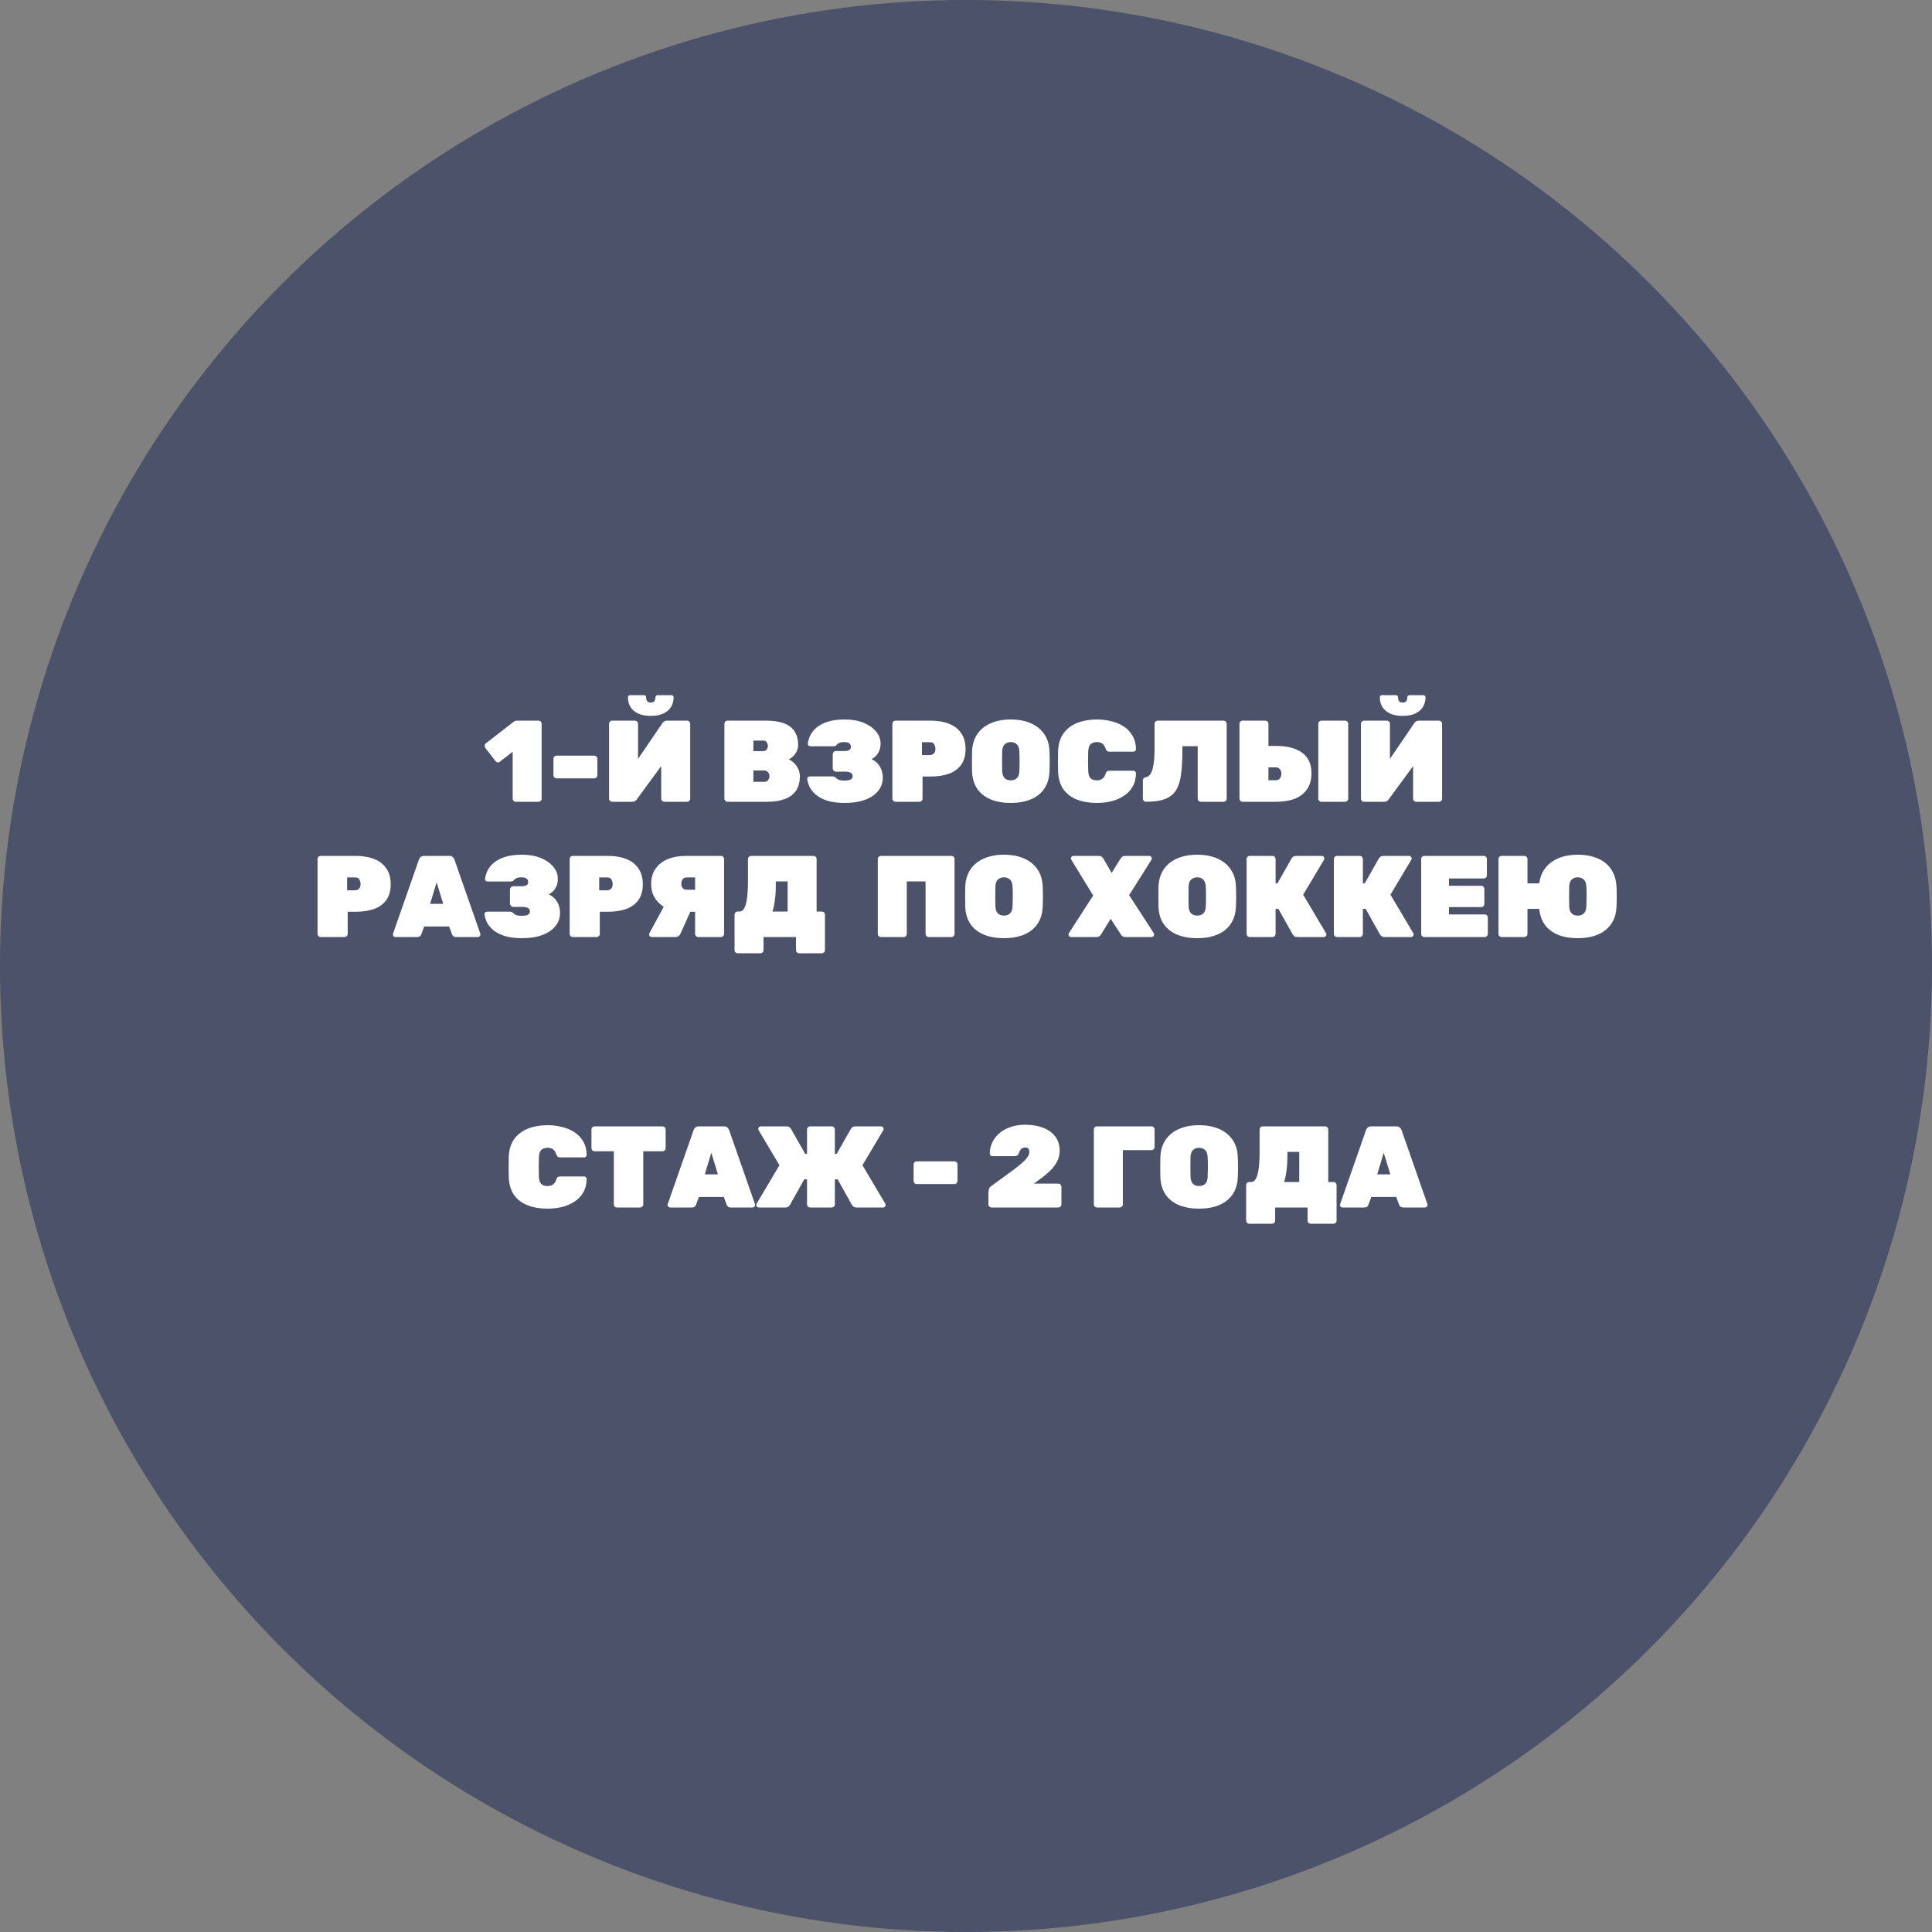
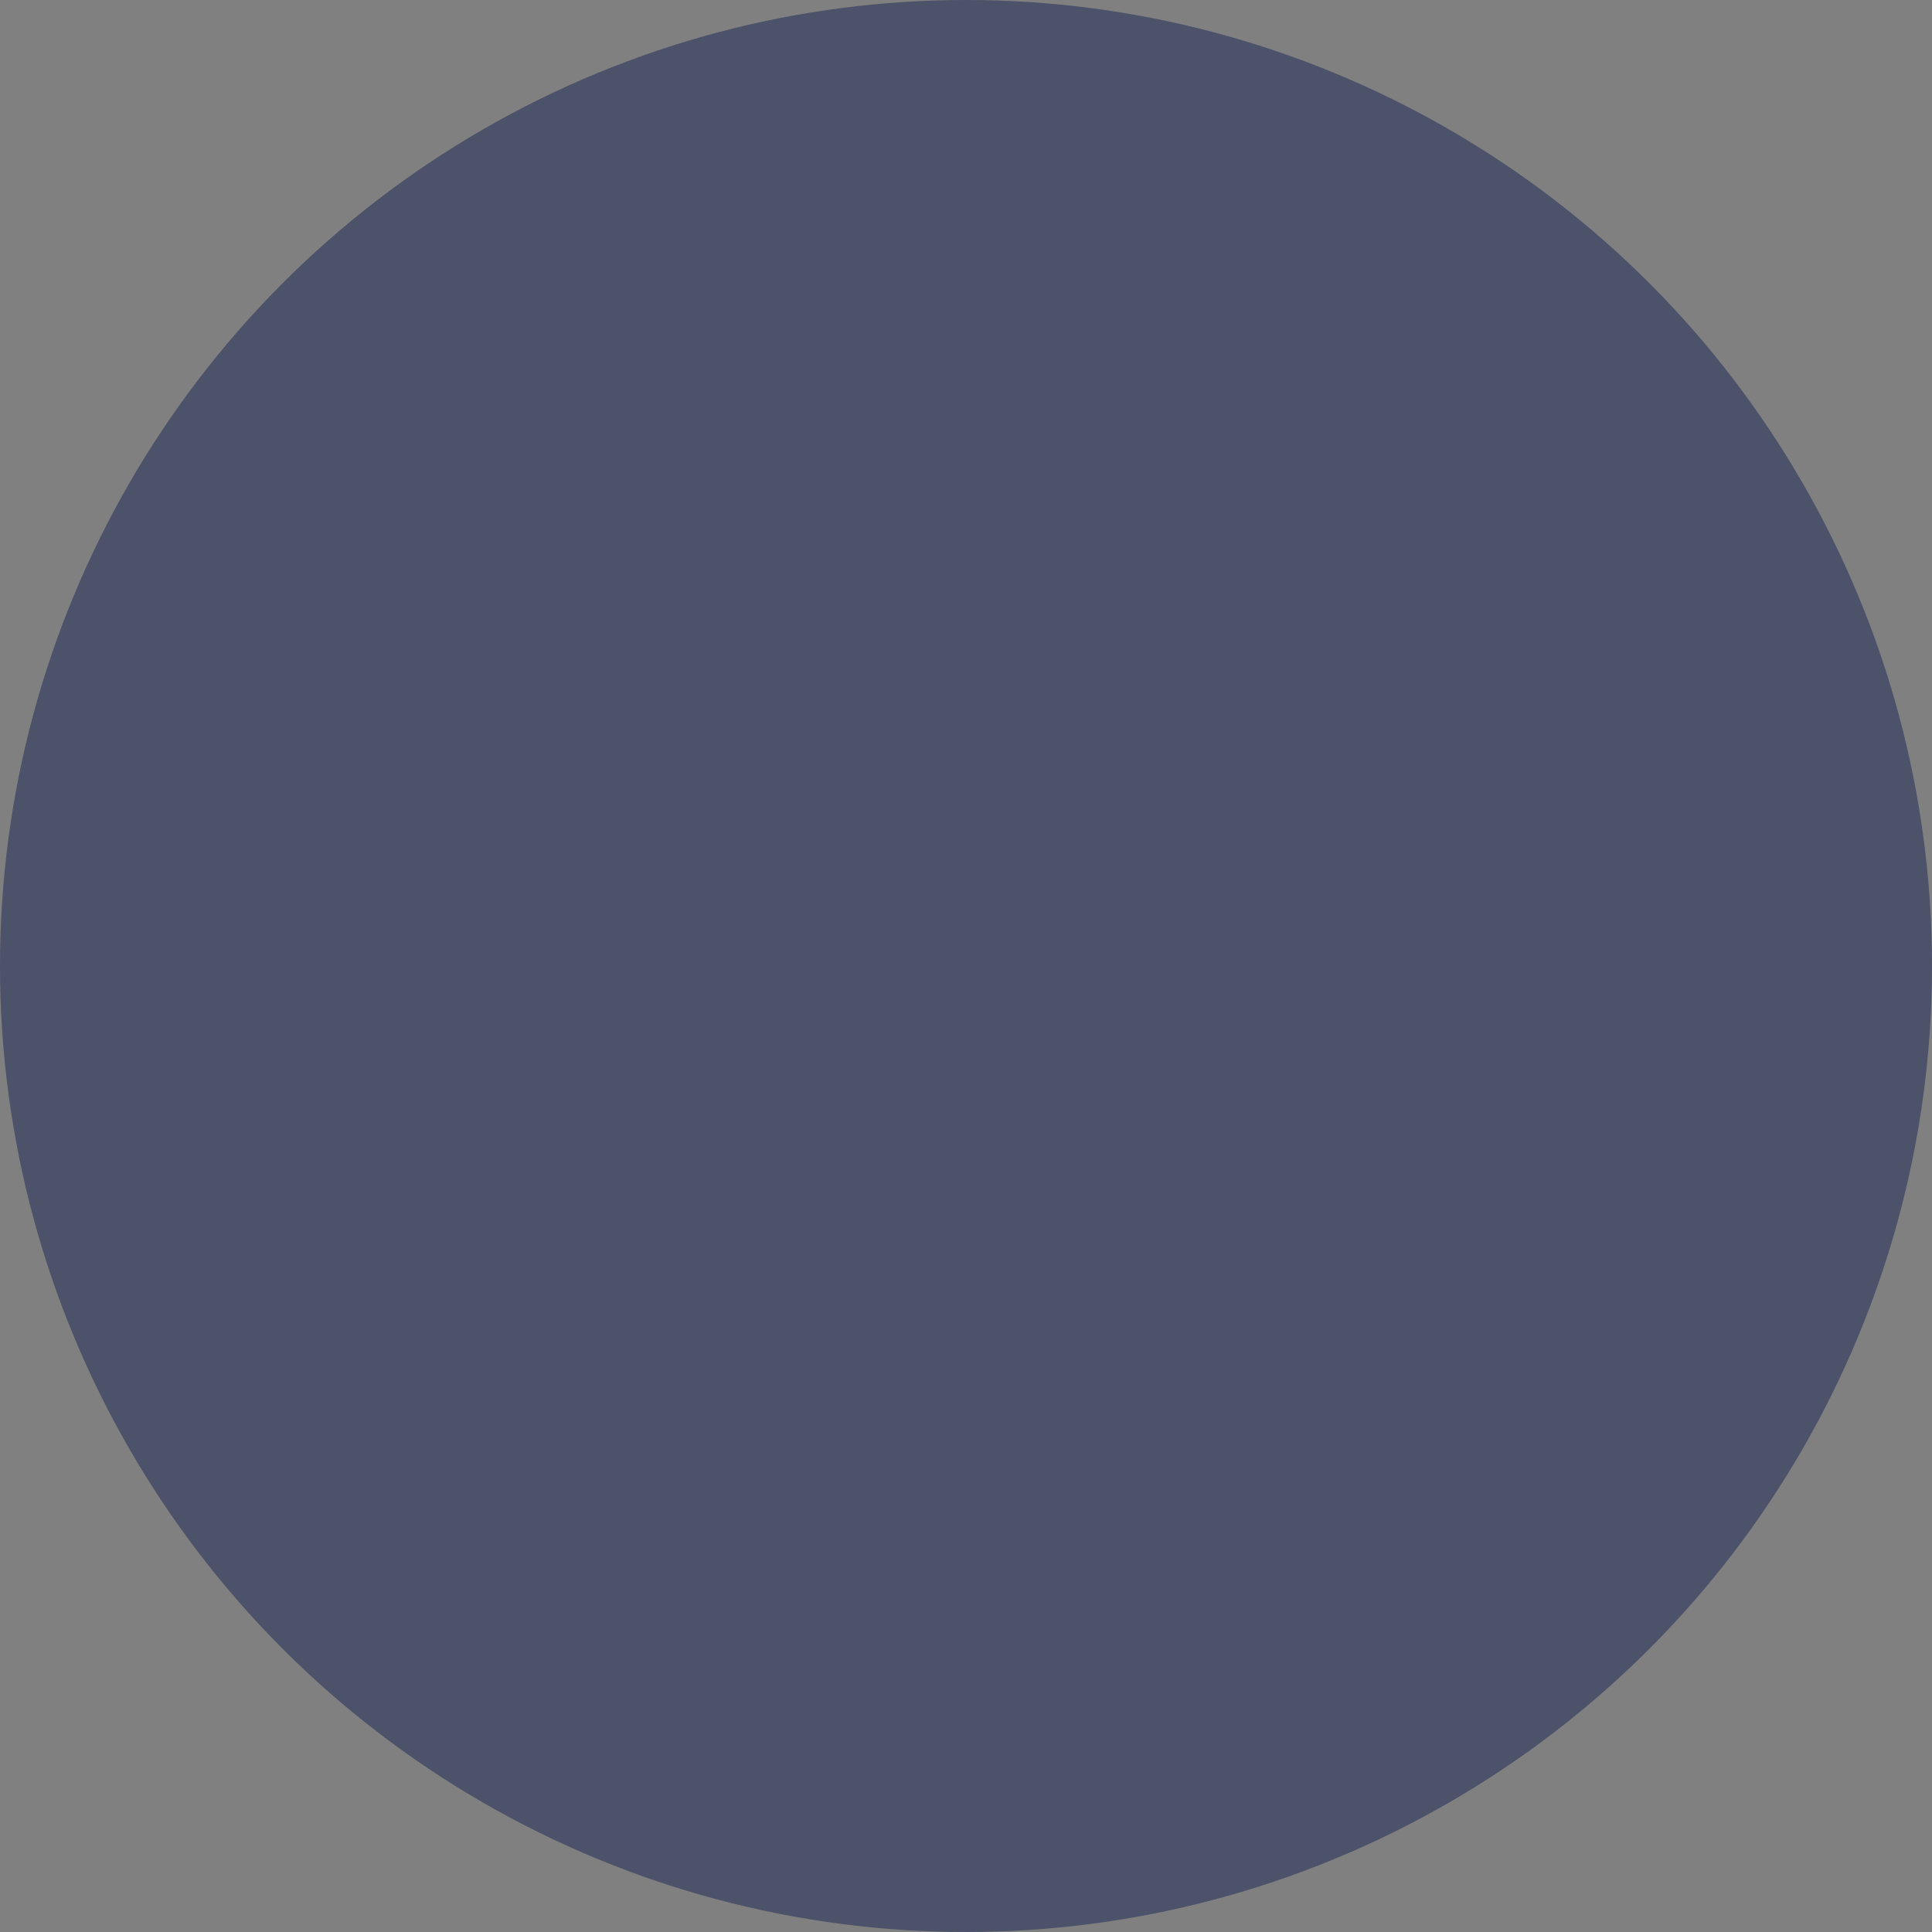
<svg xmlns="http://www.w3.org/2000/svg" width="200" height="200" viewBox="0 0 200 200" fill="none">
  <rect x="0" y="0" width="200" height="200" fill="#808080" stroke="none" />
  <circle cx="100" cy="100" r="100" fill="#323D5E" fill-opacity="0.68" />
-   <path d="M53.397 83C53.309 83 53.233 82.968 53.169 82.904C53.105 82.84 53.072 82.764 53.072 82.676V77.828L51.728 78.86C51.648 78.916 51.569 78.936 51.489 78.92C51.408 78.896 51.337 78.844 51.273 78.764L50.217 77.396C50.176 77.316 50.164 77.232 50.181 77.144C50.197 77.048 50.245 76.976 50.325 76.928L53.217 74.684C53.257 74.652 53.297 74.632 53.337 74.624C53.377 74.608 53.425 74.6 53.48 74.6H55.748C55.837 74.6 55.913 74.632 55.977 74.696C56.041 74.76 56.072 74.836 56.072 74.924V82.676C56.072 82.764 56.041 82.84 55.977 82.904C55.913 82.968 55.837 83 55.748 83H53.397ZM57.616 80.576C57.528 80.576 57.452 80.544 57.388 80.48C57.324 80.416 57.292 80.34 57.292 80.252V78.548C57.292 78.46 57.324 78.384 57.388 78.32C57.452 78.256 57.528 78.224 57.616 78.224H61.516C61.604 78.224 61.68 78.256 61.744 78.32C61.808 78.384 61.84 78.46 61.84 78.548V80.252C61.84 80.34 61.808 80.416 61.744 80.48C61.68 80.544 61.604 80.576 61.516 80.576H57.616ZM63.373 83C63.285 83 63.209 82.968 63.145 82.904C63.081 82.84 63.049 82.764 63.049 82.676V74.924C63.049 74.836 63.081 74.76 63.145 74.696C63.209 74.632 63.285 74.6 63.373 74.6H65.725C65.813 74.6 65.889 74.632 65.953 74.696C66.017 74.76 66.049 74.836 66.049 74.924V78.56L68.557 74.876C68.613 74.788 68.681 74.72 68.761 74.672C68.841 74.624 68.937 74.6 69.049 74.6H71.125C71.213 74.6 71.289 74.632 71.353 74.696C71.417 74.76 71.449 74.836 71.449 74.924V82.676C71.449 82.764 71.417 82.84 71.353 82.904C71.289 82.968 71.213 83 71.125 83H68.773C68.685 83 68.609 82.968 68.545 82.904C68.481 82.84 68.449 82.764 68.449 82.676V79.304L65.941 82.724C65.893 82.796 65.833 82.86 65.761 82.916C65.689 82.972 65.585 83 65.449 83H63.373ZM67.369 74.108C66.833 74.108 66.389 74.024 66.037 73.856C65.693 73.688 65.433 73.46 65.257 73.172C65.089 72.884 65.005 72.556 65.005 72.188C65.005 72.124 65.021 72.072 65.053 72.032C65.093 71.984 65.153 71.96 65.233 71.96H66.661C66.733 71.96 66.789 71.984 66.829 72.032C66.869 72.072 66.889 72.124 66.889 72.188C66.889 72.284 66.901 72.376 66.925 72.464C66.957 72.544 67.005 72.608 67.069 72.656C67.141 72.704 67.241 72.728 67.369 72.728C67.497 72.728 67.593 72.704 67.657 72.656C67.729 72.608 67.777 72.544 67.801 72.464C67.833 72.376 67.849 72.284 67.849 72.188C67.849 72.124 67.869 72.072 67.909 72.032C67.949 71.984 68.005 71.96 68.077 71.96H69.505C69.577 71.96 69.633 71.984 69.673 72.032C69.713 72.072 69.733 72.124 69.733 72.188C69.733 72.556 69.645 72.884 69.469 73.172C69.301 73.46 69.041 73.688 68.689 73.856C68.345 74.024 67.905 74.108 67.369 74.108ZM75.314 83C75.226 83 75.15 82.968 75.086 82.904C75.022 82.84 74.99 82.764 74.99 82.676V74.924C74.99 74.836 75.022 74.76 75.086 74.696C75.15 74.632 75.226 74.6 75.314 74.6H79.298C80.066 74.6 80.694 74.696 81.182 74.888C81.67 75.072 82.03 75.352 82.262 75.728C82.502 76.096 82.622 76.56 82.622 77.12C82.622 77.376 82.566 77.608 82.454 77.816C82.35 78.016 82.222 78.184 82.07 78.32C81.926 78.456 81.79 78.556 81.662 78.62C81.966 78.748 82.23 78.972 82.454 79.292C82.686 79.604 82.802 79.96 82.802 80.36C82.802 80.96 82.67 81.456 82.406 81.848C82.142 82.232 81.758 82.52 81.254 82.712C80.758 82.904 80.146 83 79.418 83H75.314ZM77.99 80.936H79.106C79.306 80.936 79.446 80.872 79.526 80.744C79.614 80.608 79.658 80.476 79.658 80.348C79.658 80.204 79.61 80.072 79.514 79.952C79.426 79.824 79.29 79.76 79.106 79.76H77.99V80.936ZM77.99 77.756H78.998C79.174 77.756 79.298 77.7 79.37 77.588C79.45 77.468 79.49 77.344 79.49 77.216C79.49 77.088 79.45 76.964 79.37 76.844C79.298 76.724 79.174 76.664 78.998 76.664H77.99V77.756ZM87.463 83.12C86.743 83.12 86.139 83.044 85.651 82.892C85.163 82.732 84.771 82.528 84.475 82.28C84.179 82.032 83.959 81.764 83.815 81.476C83.679 81.18 83.595 80.9 83.563 80.636C83.555 80.564 83.579 80.504 83.635 80.456C83.691 80.4 83.755 80.372 83.827 80.372H86.179C86.291 80.372 86.371 80.392 86.419 80.432C86.475 80.464 86.531 80.508 86.587 80.564C86.667 80.644 86.767 80.704 86.887 80.744C87.007 80.784 87.175 80.804 87.391 80.804C87.607 80.804 87.779 80.788 87.907 80.756C88.035 80.716 88.127 80.664 88.183 80.6C88.239 80.528 88.267 80.444 88.267 80.348C88.267 80.18 88.195 80.06 88.051 79.988C87.915 79.916 87.707 79.88 87.427 79.88H86.527C86.439 79.88 86.363 79.844 86.299 79.772C86.235 79.7 86.203 79.62 86.203 79.532V78.092C86.203 78.004 86.235 77.924 86.299 77.852C86.363 77.78 86.439 77.744 86.527 77.744H87.427C87.627 77.744 87.787 77.712 87.907 77.648C88.027 77.576 88.087 77.464 88.087 77.312C88.087 77.224 88.067 77.144 88.027 77.072C87.987 76.992 87.915 76.932 87.811 76.892C87.715 76.844 87.575 76.82 87.391 76.82C87.151 76.82 86.975 76.852 86.863 76.916C86.751 76.972 86.679 77.02 86.647 77.06C86.599 77.124 86.551 77.172 86.503 77.204C86.455 77.236 86.375 77.252 86.263 77.252H83.887C83.815 77.252 83.751 77.228 83.695 77.18C83.639 77.124 83.615 77.06 83.623 76.988C83.655 76.724 83.735 76.448 83.863 76.16C83.999 75.864 84.211 75.592 84.499 75.344C84.787 75.088 85.171 74.88 85.651 74.72C86.139 74.56 86.743 74.48 87.463 74.48C88.191 74.48 88.831 74.592 89.383 74.816C89.935 75.04 90.367 75.34 90.679 75.716C90.999 76.092 91.159 76.516 91.159 76.988C91.159 77.148 91.135 77.328 91.087 77.528C91.039 77.72 90.947 77.908 90.811 78.092C90.683 78.276 90.487 78.44 90.223 78.584C90.535 78.736 90.775 78.924 90.943 79.148C91.111 79.364 91.227 79.592 91.291 79.832C91.355 80.064 91.387 80.284 91.387 80.492C91.387 81.02 91.227 81.48 90.907 81.872C90.595 82.264 90.143 82.572 89.551 82.796C88.967 83.012 88.271 83.12 87.463 83.12ZM92.705 83C92.617 83 92.541 82.968 92.477 82.904C92.413 82.84 92.381 82.764 92.381 82.676V74.924C92.381 74.836 92.413 74.76 92.477 74.696C92.541 74.632 92.617 74.6 92.705 74.6H96.341C97.069 74.6 97.701 74.708 98.237 74.924C98.781 75.132 99.201 75.456 99.497 75.896C99.801 76.328 99.953 76.876 99.953 77.54C99.953 78.204 99.801 78.748 99.497 79.172C99.201 79.588 98.781 79.896 98.237 80.096C97.701 80.288 97.069 80.384 96.341 80.384H95.501V82.676C95.501 82.764 95.469 82.84 95.405 82.904C95.341 82.968 95.265 83 95.177 83H92.705ZM95.441 78.164H96.281C96.409 78.164 96.533 78.116 96.653 78.02C96.773 77.916 96.833 77.748 96.833 77.516C96.833 77.364 96.793 77.212 96.713 77.06C96.641 76.908 96.497 76.832 96.281 76.832H95.441V78.164ZM104.634 83.12C103.85 83.12 103.162 83 102.57 82.76C101.986 82.52 101.522 82.16 101.178 81.68C100.842 81.192 100.658 80.592 100.626 79.88C100.618 79.552 100.614 79.204 100.614 78.836C100.614 78.468 100.618 78.112 100.626 77.768C100.658 77.064 100.842 76.468 101.178 75.98C101.514 75.492 101.978 75.12 102.57 74.864C103.162 74.608 103.85 74.48 104.634 74.48C105.418 74.48 106.106 74.608 106.698 74.864C107.29 75.12 107.754 75.492 108.09 75.98C108.434 76.468 108.618 77.064 108.642 77.768C108.658 78.112 108.666 78.468 108.666 78.836C108.666 79.204 108.658 79.552 108.642 79.88C108.61 80.592 108.422 81.192 108.078 81.68C107.742 82.16 107.278 82.52 106.686 82.76C106.102 83 105.418 83.12 104.634 83.12ZM104.634 80.78C104.898 80.78 105.11 80.704 105.27 80.552C105.43 80.392 105.514 80.144 105.522 79.808C105.538 79.464 105.546 79.124 105.546 78.788C105.546 78.452 105.538 78.12 105.522 77.792C105.514 77.568 105.47 77.384 105.39 77.24C105.318 77.096 105.218 76.992 105.09 76.928C104.962 76.856 104.81 76.82 104.634 76.82C104.466 76.82 104.314 76.856 104.178 76.928C104.05 76.992 103.946 77.096 103.866 77.24C103.794 77.384 103.754 77.568 103.746 77.792C103.738 78.12 103.734 78.452 103.734 78.788C103.734 79.124 103.738 79.464 103.746 79.808C103.762 80.144 103.846 80.392 103.998 80.552C104.158 80.704 104.37 80.78 104.634 80.78ZM113.552 83.12C112.784 83.12 112.104 83.008 111.512 82.784C110.92 82.56 110.448 82.208 110.096 81.728C109.752 81.248 109.564 80.628 109.532 79.868C109.524 79.54 109.52 79.188 109.52 78.812C109.52 78.436 109.524 78.076 109.532 77.732C109.564 76.988 109.756 76.376 110.108 75.896C110.468 75.416 110.944 75.06 111.536 74.828C112.136 74.596 112.808 74.48 113.552 74.48C114.064 74.48 114.556 74.54 115.028 74.66C115.508 74.772 115.94 74.952 116.324 75.2C116.708 75.448 117.012 75.768 117.236 76.16C117.468 76.544 117.588 77.008 117.596 77.552C117.596 77.624 117.568 77.688 117.512 77.744C117.464 77.792 117.404 77.816 117.332 77.816H114.884C114.756 77.816 114.66 77.792 114.596 77.744C114.54 77.688 114.488 77.596 114.44 77.468C114.352 77.212 114.232 77.04 114.08 76.952C113.928 76.864 113.748 76.82 113.54 76.82C113.276 76.82 113.064 76.892 112.904 77.036C112.752 77.172 112.668 77.424 112.652 77.792C112.628 78.448 112.628 79.12 112.652 79.808C112.668 80.176 112.752 80.432 112.904 80.576C113.064 80.712 113.276 80.78 113.54 80.78C113.748 80.78 113.928 80.732 114.08 80.636C114.24 80.54 114.36 80.372 114.44 80.132C114.48 79.996 114.532 79.904 114.596 79.856C114.66 79.808 114.756 79.784 114.884 79.784H117.332C117.404 79.784 117.464 79.812 117.512 79.868C117.568 79.916 117.596 79.976 117.596 80.048C117.588 80.592 117.468 81.06 117.236 81.452C117.012 81.836 116.708 82.152 116.324 82.4C115.94 82.648 115.508 82.832 115.028 82.952C114.556 83.064 114.064 83.12 113.552 83.12ZM124.309 83C124.221 83 124.145 82.968 124.081 82.904C124.017 82.84 123.985 82.764 123.985 82.676V77.24H122.401V77.612C122.401 78.58 122.357 79.408 122.269 80.096C122.189 80.776 122.021 81.332 121.765 81.764C121.517 82.188 121.141 82.5 120.637 82.7C120.141 82.9 119.477 83 118.645 83C118.557 83 118.477 82.968 118.405 82.904C118.341 82.84 118.309 82.764 118.309 82.676V80.78C118.309 80.604 118.417 80.496 118.633 80.456C118.841 80.416 119.001 80.296 119.113 80.096C119.233 79.896 119.321 79.644 119.377 79.34C119.441 79.036 119.481 78.7 119.497 78.332C119.513 77.964 119.521 77.596 119.521 77.228V74.924C119.521 74.836 119.553 74.76 119.617 74.696C119.681 74.632 119.757 74.6 119.845 74.6H126.661C126.749 74.6 126.825 74.632 126.889 74.696C126.953 74.76 126.985 74.836 126.985 74.924V82.676C126.985 82.764 126.953 82.84 126.889 82.904C126.825 82.968 126.749 83 126.661 83H124.309ZM128.634 83C128.546 83 128.47 82.968 128.406 82.904C128.342 82.84 128.31 82.764 128.31 82.676V74.924C128.31 74.836 128.342 74.76 128.406 74.696C128.47 74.632 128.546 74.6 128.634 74.6H130.986C131.074 74.6 131.15 74.632 131.214 74.696C131.278 74.76 131.31 74.836 131.31 74.924V77.216H132.09C133.25 77.216 134.15 77.448 134.79 77.912C135.438 78.376 135.762 79.092 135.762 80.06C135.762 80.7 135.614 81.24 135.318 81.68C135.03 82.12 134.61 82.452 134.058 82.676C133.514 82.892 132.858 83 132.09 83H128.634ZM131.31 80.768H132.09C132.282 80.768 132.422 80.7 132.51 80.564C132.598 80.428 132.642 80.268 132.642 80.084C132.642 79.868 132.586 79.708 132.474 79.604C132.362 79.492 132.234 79.436 132.09 79.436H131.31V80.768ZM136.794 83C136.706 83 136.63 82.968 136.566 82.904C136.502 82.84 136.47 82.764 136.47 82.676V74.924C136.47 74.836 136.502 74.76 136.566 74.696C136.63 74.632 136.706 74.6 136.794 74.6H139.242C139.33 74.6 139.406 74.632 139.47 74.696C139.534 74.76 139.566 74.836 139.566 74.924V82.676C139.566 82.764 139.534 82.84 139.47 82.904C139.406 82.968 139.33 83 139.242 83H136.794ZM141.209 83C141.121 83 141.045 82.968 140.981 82.904C140.917 82.84 140.885 82.764 140.885 82.676V74.924C140.885 74.836 140.917 74.76 140.981 74.696C141.045 74.632 141.121 74.6 141.209 74.6H143.561C143.649 74.6 143.725 74.632 143.789 74.696C143.853 74.76 143.885 74.836 143.885 74.924V78.56L146.393 74.876C146.449 74.788 146.517 74.72 146.597 74.672C146.677 74.624 146.773 74.6 146.885 74.6H148.961C149.049 74.6 149.125 74.632 149.189 74.696C149.253 74.76 149.285 74.836 149.285 74.924V82.676C149.285 82.764 149.253 82.84 149.189 82.904C149.125 82.968 149.049 83 148.961 83H146.609C146.521 83 146.445 82.968 146.381 82.904C146.317 82.84 146.285 82.764 146.285 82.676V79.304L143.777 82.724C143.729 82.796 143.669 82.86 143.597 82.916C143.525 82.972 143.421 83 143.285 83H141.209ZM145.205 74.108C144.669 74.108 144.225 74.024 143.873 73.856C143.529 73.688 143.269 73.46 143.093 73.172C142.925 72.884 142.841 72.556 142.841 72.188C142.841 72.124 142.857 72.072 142.889 72.032C142.929 71.984 142.989 71.96 143.069 71.96H144.497C144.569 71.96 144.625 71.984 144.665 72.032C144.705 72.072 144.725 72.124 144.725 72.188C144.725 72.284 144.737 72.376 144.761 72.464C144.793 72.544 144.841 72.608 144.905 72.656C144.977 72.704 145.077 72.728 145.205 72.728C145.333 72.728 145.429 72.704 145.493 72.656C145.565 72.608 145.613 72.544 145.637 72.464C145.669 72.376 145.685 72.284 145.685 72.188C145.685 72.124 145.705 72.072 145.745 72.032C145.785 71.984 145.841 71.96 145.913 71.96H147.341C147.413 71.96 147.469 71.984 147.509 72.032C147.549 72.072 147.569 72.124 147.569 72.188C147.569 72.556 147.481 72.884 147.305 73.172C147.137 73.46 146.877 73.688 146.525 73.856C146.181 74.024 145.741 74.108 145.205 74.108ZM33.197 97C33.109 97 33.033 96.968 32.969 96.904C32.905 96.84 32.873 96.764 32.873 96.676V88.924C32.873 88.836 32.905 88.76 32.969 88.696C33.033 88.632 33.109 88.6 33.197 88.6H36.833C37.561 88.6 38.193 88.708 38.729 88.924C39.273 89.132 39.693 89.456 39.989 89.896C40.293 90.328 40.445 90.876 40.445 91.54C40.445 92.204 40.293 92.748 39.989 93.172C39.693 93.588 39.273 93.896 38.729 94.096C38.193 94.288 37.561 94.384 36.833 94.384H35.993V96.676C35.993 96.764 35.961 96.84 35.897 96.904C35.833 96.968 35.757 97 35.669 97H33.197ZM35.933 92.164H36.773C36.901 92.164 37.025 92.116 37.145 92.02C37.265 91.916 37.325 91.748 37.325 91.516C37.325 91.364 37.285 91.212 37.205 91.06C37.133 90.908 36.989 90.832 36.773 90.832H35.933V92.164ZM40.938 97C40.866 97 40.802 96.976 40.746 96.928C40.698 96.872 40.674 96.808 40.674 96.736C40.674 96.704 40.678 96.676 40.686 96.652L43.362 88.996C43.386 88.908 43.442 88.82 43.53 88.732C43.618 88.644 43.742 88.6 43.902 88.6H46.506C46.666 88.6 46.79 88.644 46.878 88.732C46.966 88.82 47.022 88.908 47.046 88.996L49.722 96.652C49.73 96.676 49.734 96.704 49.734 96.736C49.734 96.808 49.706 96.872 49.65 96.928C49.602 96.976 49.542 97 49.47 97H47.25C47.098 97 46.986 96.968 46.914 96.904C46.85 96.832 46.806 96.764 46.782 96.7L46.494 95.908H43.914L43.626 96.7C43.602 96.764 43.558 96.832 43.494 96.904C43.43 96.968 43.318 97 43.158 97H40.938ZM44.526 93.568H45.882L45.198 91.336L44.526 93.568ZM54.052 97.12C53.332 97.12 52.728 97.044 52.24 96.892C51.752 96.732 51.36 96.528 51.064 96.28C50.768 96.032 50.548 95.764 50.404 95.476C50.268 95.18 50.184 94.9 50.152 94.636C50.144 94.564 50.168 94.504 50.224 94.456C50.28 94.4 50.344 94.372 50.416 94.372H52.768C52.88 94.372 52.96 94.392 53.008 94.432C53.064 94.464 53.12 94.508 53.176 94.564C53.256 94.644 53.356 94.704 53.476 94.744C53.596 94.784 53.764 94.804 53.98 94.804C54.196 94.804 54.368 94.788 54.496 94.756C54.624 94.716 54.716 94.664 54.772 94.6C54.828 94.528 54.856 94.444 54.856 94.348C54.856 94.18 54.784 94.06 54.64 93.988C54.504 93.916 54.296 93.88 54.016 93.88H53.116C53.028 93.88 52.952 93.844 52.888 93.772C52.824 93.7 52.792 93.62 52.792 93.532V92.092C52.792 92.004 52.824 91.924 52.888 91.852C52.952 91.78 53.028 91.744 53.116 91.744H54.016C54.216 91.744 54.376 91.712 54.496 91.648C54.616 91.576 54.676 91.464 54.676 91.312C54.676 91.224 54.656 91.144 54.616 91.072C54.576 90.992 54.504 90.932 54.4 90.892C54.304 90.844 54.164 90.82 53.98 90.82C53.74 90.82 53.564 90.852 53.452 90.916C53.34 90.972 53.268 91.02 53.236 91.06C53.188 91.124 53.14 91.172 53.092 91.204C53.044 91.236 52.964 91.252 52.852 91.252H50.476C50.404 91.252 50.34 91.228 50.284 91.18C50.228 91.124 50.204 91.06 50.212 90.988C50.244 90.724 50.324 90.448 50.452 90.16C50.588 89.864 50.8 89.592 51.088 89.344C51.376 89.088 51.76 88.88 52.24 88.72C52.728 88.56 53.332 88.48 54.052 88.48C54.78 88.48 55.42 88.592 55.972 88.816C56.524 89.04 56.956 89.34 57.268 89.716C57.588 90.092 57.748 90.516 57.748 90.988C57.748 91.148 57.724 91.328 57.676 91.528C57.628 91.72 57.536 91.908 57.4 92.092C57.272 92.276 57.076 92.44 56.812 92.584C57.124 92.736 57.364 92.924 57.532 93.148C57.7 93.364 57.816 93.592 57.88 93.832C57.944 94.064 57.976 94.284 57.976 94.492C57.976 95.02 57.816 95.48 57.496 95.872C57.184 96.264 56.732 96.572 56.14 96.796C55.556 97.012 54.86 97.12 54.052 97.12ZM59.294 97C59.206 97 59.13 96.968 59.066 96.904C59.002 96.84 58.971 96.764 58.971 96.676V88.924C58.971 88.836 59.002 88.76 59.066 88.696C59.13 88.632 59.206 88.6 59.294 88.6H62.931C63.658 88.6 64.29 88.708 64.826 88.924C65.371 89.132 65.79 89.456 66.087 89.896C66.391 90.328 66.543 90.876 66.543 91.54C66.543 92.204 66.391 92.748 66.087 93.172C65.79 93.588 65.371 93.896 64.826 94.096C64.29 94.288 63.658 94.384 62.931 94.384H62.09V96.676C62.09 96.764 62.059 96.84 61.995 96.904C61.931 96.968 61.855 97 61.767 97H59.294ZM62.031 92.164H62.87C62.998 92.164 63.123 92.116 63.242 92.02C63.362 91.916 63.422 91.748 63.422 91.516C63.422 91.364 63.383 91.212 63.303 91.06C63.23 90.908 63.087 90.832 62.87 90.832H62.031V92.164ZM72.279 97C72.192 97 72.115 96.968 72.052 96.904C71.987 96.84 71.956 96.764 71.956 96.676V94.384H70.647C70.04 94.384 69.487 94.264 68.992 94.024C68.504 93.784 68.115 93.448 67.828 93.016C67.547 92.584 67.407 92.084 67.407 91.516C67.407 90.908 67.552 90.388 67.84 89.956C68.135 89.516 68.555 89.18 69.1 88.948C69.651 88.716 70.311 88.6 71.079 88.6H74.632C74.719 88.6 74.796 88.632 74.859 88.696C74.924 88.76 74.956 88.836 74.956 88.924V96.676C74.956 96.764 74.924 96.84 74.859 96.904C74.796 96.968 74.719 97 74.632 97H72.279ZM67.456 97C67.383 97 67.32 96.976 67.263 96.928C67.216 96.872 67.192 96.808 67.192 96.736C67.192 96.696 67.204 96.652 67.228 96.604L68.799 93.7L71.547 94.204L70.431 96.676C70.4 96.756 70.34 96.832 70.251 96.904C70.171 96.968 70.059 97 69.915 97H67.456ZM71.079 92.104H71.956V90.832H71.079C70.895 90.832 70.755 90.9 70.659 91.036C70.572 91.164 70.528 91.316 70.528 91.492C70.528 91.668 70.576 91.816 70.671 91.936C70.767 92.048 70.903 92.104 71.079 92.104ZM76.363 98.68C76.275 98.68 76.199 98.648 76.135 98.584C76.071 98.528 76.039 98.452 76.039 98.356V94.684C76.039 94.596 76.071 94.52 76.135 94.456C76.199 94.392 76.275 94.36 76.363 94.36H76.543C76.743 94.36 76.899 94.264 77.011 94.072C77.131 93.88 77.219 93.632 77.275 93.328C77.339 93.016 77.379 92.676 77.395 92.308C77.419 91.94 77.431 91.58 77.431 91.228V88.924C77.431 88.836 77.463 88.76 77.527 88.696C77.591 88.632 77.667 88.6 77.755 88.6H84.211C84.299 88.6 84.375 88.632 84.439 88.696C84.503 88.76 84.535 88.836 84.535 88.924V94.36H85.075C85.163 94.36 85.239 94.392 85.303 94.456C85.367 94.52 85.399 94.596 85.399 94.684V98.356C85.399 98.444 85.367 98.52 85.303 98.584C85.239 98.648 85.163 98.68 85.075 98.68H82.723C82.635 98.68 82.559 98.648 82.495 98.584C82.431 98.52 82.399 98.444 82.399 98.356V97H79.039V98.356C79.039 98.444 79.007 98.52 78.943 98.584C78.879 98.648 78.803 98.68 78.715 98.68H76.363ZM79.963 94.36H81.535V91.24H80.311V91.612C80.311 92.204 80.279 92.728 80.215 93.184C80.159 93.64 80.075 94.032 79.963 94.36ZM91.193 97C91.105 97 91.029 96.972 90.965 96.916C90.901 96.852 90.869 96.772 90.869 96.676V88.924C90.869 88.836 90.901 88.76 90.965 88.696C91.029 88.632 91.105 88.6 91.193 88.6H98.489C98.577 88.6 98.653 88.632 98.717 88.696C98.781 88.76 98.813 88.836 98.813 88.924V96.676C98.813 96.764 98.781 96.84 98.717 96.904C98.653 96.968 98.577 97 98.489 97H96.137C96.049 97 95.973 96.968 95.909 96.904C95.845 96.84 95.813 96.764 95.813 96.676V91.24H93.869V96.676C93.869 96.764 93.837 96.84 93.773 96.904C93.709 96.968 93.633 97 93.545 97H91.193ZM103.931 97.12C103.147 97.12 102.459 97 101.867 96.76C101.283 96.52 100.819 96.16 100.475 95.68C100.139 95.192 99.954 94.592 99.922 93.88C99.915 93.552 99.91 93.204 99.91 92.836C99.91 92.468 99.915 92.112 99.922 91.768C99.954 91.064 100.139 90.468 100.475 89.98C100.811 89.492 101.275 89.12 101.867 88.864C102.459 88.608 103.147 88.48 103.931 88.48C104.715 88.48 105.403 88.608 105.995 88.864C106.587 89.12 107.051 89.492 107.387 89.98C107.731 90.468 107.915 91.064 107.939 91.768C107.955 92.112 107.963 92.468 107.963 92.836C107.963 93.204 107.955 93.552 107.939 93.88C107.907 94.592 107.719 95.192 107.375 95.68C107.039 96.16 106.575 96.52 105.983 96.76C105.399 97 104.715 97.12 103.931 97.12ZM103.931 94.78C104.195 94.78 104.407 94.704 104.567 94.552C104.727 94.392 104.811 94.144 104.819 93.808C104.835 93.464 104.843 93.124 104.843 92.788C104.843 92.452 104.835 92.12 104.819 91.792C104.811 91.568 104.767 91.384 104.687 91.24C104.615 91.096 104.515 90.992 104.387 90.928C104.259 90.856 104.107 90.82 103.931 90.82C103.763 90.82 103.611 90.856 103.475 90.928C103.347 90.992 103.243 91.096 103.163 91.24C103.091 91.384 103.051 91.568 103.043 91.792C103.035 92.12 103.031 92.452 103.031 92.788C103.031 93.124 103.035 93.464 103.043 93.808C103.059 94.144 103.143 94.392 103.295 94.552C103.455 94.704 103.667 94.78 103.931 94.78ZM110.875 97C110.803 97 110.739 96.976 110.683 96.928C110.635 96.872 110.611 96.808 110.611 96.736C110.611 96.72 110.611 96.704 110.611 96.688C110.619 96.664 110.631 96.636 110.647 96.604L113.167 92.704L110.899 88.996C110.875 88.948 110.863 88.904 110.863 88.864C110.863 88.792 110.887 88.732 110.935 88.684C110.991 88.628 111.055 88.6 111.127 88.6H113.731C113.891 88.6 114.007 88.64 114.079 88.72C114.159 88.8 114.211 88.86 114.235 88.9L115.075 90.364L115.987 88.9C116.011 88.86 116.063 88.8 116.143 88.72C116.223 88.64 116.339 88.6 116.491 88.6H118.975C119.047 88.6 119.107 88.628 119.155 88.684C119.211 88.732 119.239 88.792 119.239 88.864C119.239 88.912 119.227 88.956 119.203 88.996L116.887 92.668L119.443 96.604C119.459 96.636 119.467 96.664 119.467 96.688C119.475 96.704 119.479 96.72 119.479 96.736C119.479 96.808 119.451 96.872 119.395 96.928C119.347 96.976 119.287 97 119.215 97H116.515C116.363 97 116.247 96.964 116.167 96.892C116.087 96.812 116.039 96.756 116.023 96.724L114.979 95.116L113.983 96.724C113.967 96.756 113.919 96.812 113.839 96.892C113.767 96.964 113.651 97 113.491 97H110.875ZM123.934 97.12C123.15 97.12 122.462 97 121.87 96.76C121.286 96.52 120.822 96.16 120.478 95.68C120.142 95.192 119.958 94.592 119.926 93.88C119.918 93.552 119.914 93.204 119.914 92.836C119.914 92.468 119.918 92.112 119.926 91.768C119.958 91.064 120.142 90.468 120.478 89.98C120.814 89.492 121.278 89.12 121.87 88.864C122.462 88.608 123.15 88.48 123.934 88.48C124.718 88.48 125.406 88.608 125.998 88.864C126.59 89.12 127.054 89.492 127.39 89.98C127.734 90.468 127.918 91.064 127.942 91.768C127.958 92.112 127.966 92.468 127.966 92.836C127.966 93.204 127.958 93.552 127.942 93.88C127.91 94.592 127.722 95.192 127.378 95.68C127.042 96.16 126.578 96.52 125.986 96.76C125.402 97 124.718 97.12 123.934 97.12ZM123.934 94.78C124.198 94.78 124.41 94.704 124.57 94.552C124.73 94.392 124.814 94.144 124.822 93.808C124.838 93.464 124.846 93.124 124.846 92.788C124.846 92.452 124.838 92.12 124.822 91.792C124.814 91.568 124.77 91.384 124.69 91.24C124.618 91.096 124.518 90.992 124.39 90.928C124.262 90.856 124.11 90.82 123.934 90.82C123.766 90.82 123.614 90.856 123.478 90.928C123.35 90.992 123.246 91.096 123.166 91.24C123.094 91.384 123.054 91.568 123.046 91.792C123.038 92.12 123.034 92.452 123.034 92.788C123.034 93.124 123.038 93.464 123.046 93.808C123.062 94.144 123.146 94.392 123.298 94.552C123.458 94.704 123.67 94.78 123.934 94.78ZM129.373 97C129.285 97 129.209 96.972 129.145 96.916C129.081 96.852 129.049 96.772 129.049 96.676V88.924C129.049 88.836 129.081 88.76 129.145 88.696C129.209 88.632 129.285 88.6 129.373 88.6H131.725C131.813 88.6 131.889 88.632 131.953 88.696C132.017 88.76 132.049 88.836 132.049 88.924V91.444H132.241L133.705 88.864C133.745 88.8 133.801 88.74 133.873 88.684C133.953 88.628 134.057 88.6 134.185 88.6H136.837C136.909 88.6 136.969 88.628 137.017 88.684C137.073 88.732 137.101 88.792 137.101 88.864C137.101 88.912 137.089 88.956 137.065 88.996L134.905 92.62L137.269 96.604C137.293 96.636 137.305 96.68 137.305 96.736C137.305 96.808 137.277 96.872 137.221 96.928C137.173 96.976 137.113 97 137.041 97H134.305C134.145 97 134.029 96.964 133.957 96.892C133.885 96.812 133.837 96.756 133.813 96.724L132.337 94.084H132.049V96.676C132.049 96.764 132.017 96.84 131.953 96.904C131.889 96.968 131.813 97 131.725 97H129.373ZM138.408 97C138.32 97 138.244 96.972 138.18 96.916C138.116 96.852 138.084 96.772 138.084 96.676V88.924C138.084 88.836 138.116 88.76 138.18 88.696C138.244 88.632 138.32 88.6 138.408 88.6H140.76C140.848 88.6 140.924 88.632 140.988 88.696C141.052 88.76 141.084 88.836 141.084 88.924V91.444H141.276L142.74 88.864C142.78 88.8 142.836 88.74 142.908 88.684C142.988 88.628 143.092 88.6 143.22 88.6H145.872C145.944 88.6 146.004 88.628 146.052 88.684C146.108 88.732 146.136 88.792 146.136 88.864C146.136 88.912 146.124 88.956 146.1 88.996L143.94 92.62L146.304 96.604C146.328 96.636 146.34 96.68 146.34 96.736C146.34 96.808 146.312 96.872 146.256 96.928C146.208 96.976 146.148 97 146.076 97H143.34C143.18 97 143.064 96.964 142.992 96.892C142.92 96.812 142.872 96.756 142.848 96.724L141.372 94.084H141.084V96.676C141.084 96.764 141.052 96.84 140.988 96.904C140.924 96.968 140.848 97 140.76 97H138.408ZM147.443 97C147.355 97 147.279 96.968 147.215 96.904C147.151 96.84 147.119 96.764 147.119 96.676V88.924C147.119 88.836 147.151 88.76 147.215 88.696C147.279 88.632 147.355 88.6 147.443 88.6H153.599C153.687 88.6 153.763 88.632 153.827 88.696C153.891 88.76 153.923 88.836 153.923 88.924V90.616C153.923 90.704 153.891 90.78 153.827 90.844C153.763 90.908 153.687 90.94 153.599 90.94H149.999V91.696H153.335C153.423 91.696 153.499 91.728 153.563 91.792C153.627 91.856 153.659 91.932 153.659 92.02V93.58C153.659 93.668 153.627 93.744 153.563 93.808C153.499 93.872 153.423 93.904 153.335 93.904H149.999V94.66H153.695C153.783 94.66 153.859 94.692 153.923 94.756C153.987 94.82 154.019 94.896 154.019 94.984V96.676C154.019 96.764 153.987 96.84 153.923 96.904C153.859 96.968 153.783 97 153.695 97H147.443ZM163.331 97.12C162.771 97.12 162.255 97.06 161.783 96.94C161.319 96.812 160.915 96.624 160.571 96.376C160.227 96.128 159.951 95.82 159.743 95.452C159.535 95.076 159.403 94.64 159.347 94.144C159.339 94.128 159.335 94.116 159.335 94.108C159.335 94.1 159.335 94.092 159.335 94.084H158.123V96.676C158.123 96.764 158.091 96.84 158.027 96.904C157.963 96.968 157.887 97 157.799 97H155.447C155.359 97 155.283 96.972 155.219 96.916C155.155 96.852 155.123 96.772 155.123 96.676V88.924C155.123 88.836 155.155 88.76 155.219 88.696C155.283 88.632 155.359 88.6 155.447 88.6H157.799C157.887 88.6 157.963 88.632 158.027 88.696C158.091 88.76 158.123 88.836 158.123 88.924V91.444H159.347C159.347 91.428 159.347 91.412 159.347 91.396C159.355 91.372 159.359 91.356 159.359 91.348C159.423 90.892 159.563 90.488 159.779 90.136C159.995 89.776 160.275 89.476 160.619 89.236C160.963 88.988 161.363 88.8 161.819 88.672C162.275 88.544 162.779 88.48 163.331 88.48C163.923 88.48 164.459 88.552 164.939 88.696C165.419 88.84 165.835 89.052 166.187 89.332C166.539 89.612 166.811 89.956 167.003 90.364C167.203 90.772 167.315 91.24 167.339 91.768C167.355 92.112 167.363 92.468 167.363 92.836C167.363 93.204 167.355 93.552 167.339 93.88C167.315 94.416 167.203 94.888 167.003 95.296C166.803 95.696 166.527 96.032 166.175 96.304C165.831 96.576 165.419 96.78 164.939 96.916C164.459 97.052 163.923 97.12 163.331 97.12ZM163.331 94.78C163.507 94.78 163.659 94.748 163.787 94.684C163.923 94.612 164.027 94.504 164.099 94.36C164.171 94.216 164.211 94.032 164.219 93.808C164.235 93.464 164.243 93.124 164.243 92.788C164.243 92.452 164.235 92.12 164.219 91.792C164.211 91.568 164.167 91.384 164.087 91.24C164.015 91.096 163.915 90.992 163.787 90.928C163.659 90.856 163.507 90.82 163.331 90.82C163.163 90.82 163.011 90.856 162.875 90.928C162.747 90.992 162.643 91.096 162.563 91.24C162.491 91.384 162.451 91.568 162.443 91.792C162.435 92.12 162.431 92.452 162.431 92.788C162.431 93.124 162.435 93.464 162.443 93.808C162.451 94.032 162.491 94.216 162.563 94.36C162.643 94.504 162.747 94.612 162.875 94.684C163.003 94.748 163.155 94.78 163.331 94.78ZM56.687 125.12C55.919 125.12 55.239 125.008 54.647 124.784C54.055 124.56 53.583 124.208 53.231 123.728C52.887 123.248 52.699 122.628 52.667 121.868C52.659 121.54 52.655 121.188 52.655 120.812C52.655 120.436 52.659 120.076 52.667 119.732C52.699 118.988 52.891 118.376 53.243 117.896C53.603 117.416 54.079 117.06 54.671 116.828C55.271 116.596 55.943 116.48 56.687 116.48C57.199 116.48 57.691 116.54 58.163 116.66C58.643 116.772 59.075 116.952 59.459 117.2C59.843 117.448 60.147 117.768 60.371 118.16C60.603 118.544 60.723 119.008 60.731 119.552C60.731 119.624 60.703 119.688 60.647 119.744C60.599 119.792 60.539 119.816 60.467 119.816H58.019C57.891 119.816 57.795 119.792 57.731 119.744C57.675 119.688 57.623 119.596 57.575 119.468C57.487 119.212 57.367 119.04 57.215 118.952C57.063 118.864 56.883 118.82 56.675 118.82C56.411 118.82 56.199 118.892 56.039 119.036C55.887 119.172 55.803 119.424 55.787 119.792C55.763 120.448 55.763 121.12 55.787 121.808C55.803 122.176 55.887 122.432 56.039 122.576C56.199 122.712 56.411 122.78 56.675 122.78C56.883 122.78 57.063 122.732 57.215 122.636C57.375 122.54 57.495 122.372 57.575 122.132C57.615 121.996 57.667 121.904 57.731 121.856C57.795 121.808 57.891 121.784 58.019 121.784H60.467C60.539 121.784 60.599 121.812 60.647 121.868C60.703 121.916 60.731 121.976 60.731 122.048C60.723 122.592 60.603 123.06 60.371 123.452C60.147 123.836 59.843 124.152 59.459 124.4C59.075 124.648 58.643 124.832 58.163 124.952C57.691 125.064 57.199 125.12 56.687 125.12ZM63.867 125C63.779 125 63.703 124.968 63.639 124.904C63.575 124.84 63.543 124.764 63.543 124.676V119.18H61.551C61.463 119.18 61.387 119.148 61.323 119.084C61.259 119.02 61.227 118.944 61.227 118.856V116.924C61.227 116.836 61.259 116.76 61.323 116.696C61.387 116.632 61.463 116.6 61.551 116.6H68.583C68.671 116.6 68.747 116.632 68.811 116.696C68.875 116.76 68.907 116.836 68.907 116.924V118.856C68.907 118.944 68.875 119.02 68.811 119.084C68.747 119.148 68.671 119.18 68.583 119.18H66.591V124.676C66.591 124.764 66.559 124.84 66.495 124.904C66.431 124.968 66.355 125 66.267 125H63.867ZM69.373 125C69.301 125 69.237 124.976 69.181 124.928C69.133 124.872 69.109 124.808 69.109 124.736C69.109 124.704 69.113 124.676 69.121 124.652L71.797 116.996C71.821 116.908 71.877 116.82 71.965 116.732C72.053 116.644 72.177 116.6 72.337 116.6H74.941C75.101 116.6 75.225 116.644 75.313 116.732C75.401 116.82 75.457 116.908 75.481 116.996L78.157 124.652C78.165 124.676 78.169 124.704 78.169 124.736C78.169 124.808 78.141 124.872 78.085 124.928C78.037 124.976 77.977 125 77.905 125H75.685C75.533 125 75.421 124.968 75.349 124.904C75.285 124.832 75.241 124.764 75.217 124.7L74.929 123.908H72.349L72.061 124.7C72.037 124.764 71.993 124.832 71.929 124.904C71.865 124.968 71.753 125 71.593 125H69.373ZM72.961 121.568H74.317L73.633 119.336L72.961 121.568ZM78.552 125C78.48 125 78.416 124.976 78.36 124.928C78.312 124.872 78.288 124.808 78.288 124.736C78.288 124.68 78.3 124.636 78.324 124.604L80.688 120.62L78.528 116.996C78.504 116.956 78.492 116.912 78.492 116.864C78.492 116.792 78.516 116.732 78.564 116.684C78.62 116.628 78.684 116.6 78.756 116.6H81.408C81.544 116.6 81.648 116.628 81.72 116.684C81.8 116.74 81.856 116.8 81.888 116.864L83.352 119.444H83.544V116.924C83.544 116.836 83.576 116.76 83.64 116.696C83.704 116.632 83.78 116.6 83.868 116.6H86.1C86.188 116.6 86.264 116.632 86.328 116.696C86.392 116.76 86.424 116.836 86.424 116.924V119.444H86.616L88.08 116.864C88.12 116.8 88.176 116.74 88.248 116.684C88.328 116.628 88.432 116.6 88.56 116.6H91.212C91.284 116.6 91.344 116.628 91.392 116.684C91.448 116.732 91.476 116.792 91.476 116.864C91.476 116.912 91.464 116.956 91.44 116.996L89.28 120.62L91.644 124.604C91.668 124.636 91.68 124.68 91.68 124.736C91.68 124.808 91.652 124.872 91.596 124.928C91.548 124.976 91.488 125 91.416 125H88.68C88.52 125 88.404 124.964 88.332 124.892C88.26 124.812 88.212 124.756 88.188 124.724L86.712 122.084H86.424V124.676C86.424 124.772 86.392 124.852 86.328 124.916C86.264 124.972 86.188 125 86.1 125H83.868C83.78 125 83.704 124.972 83.64 124.916C83.576 124.852 83.544 124.772 83.544 124.676V122.084H83.256L81.78 124.724C81.756 124.756 81.708 124.812 81.636 124.892C81.564 124.964 81.448 125 81.288 125H78.552ZM94.899 122.576C94.811 122.576 94.735 122.544 94.671 122.48C94.607 122.416 94.575 122.34 94.575 122.252V120.548C94.575 120.46 94.607 120.384 94.671 120.32C94.735 120.256 94.811 120.224 94.899 120.224H98.799C98.887 120.224 98.963 120.256 99.027 120.32C99.091 120.384 99.123 120.46 99.123 120.548V122.252C99.123 122.34 99.091 122.416 99.027 122.48C98.963 122.544 98.887 122.576 98.799 122.576H94.899ZM102.642 125C102.554 125 102.478 124.968 102.414 124.904C102.35 124.84 102.318 124.764 102.318 124.676V123.428C102.318 123.38 102.33 123.288 102.354 123.152C102.378 123.008 102.466 122.884 102.618 122.78L102.75 122.684C103.59 122.076 104.29 121.564 104.85 121.148C105.418 120.732 105.842 120.376 106.122 120.08C106.41 119.776 106.554 119.508 106.554 119.276C106.554 119.164 106.534 119.056 106.494 118.952C106.454 118.848 106.33 118.796 106.122 118.796C105.962 118.796 105.838 118.836 105.75 118.916C105.662 118.988 105.598 119.072 105.558 119.168C105.518 119.264 105.486 119.344 105.462 119.408C105.422 119.52 105.358 119.596 105.27 119.636C105.19 119.668 105.094 119.684 104.982 119.684H102.726C102.654 119.684 102.59 119.66 102.534 119.612C102.486 119.556 102.462 119.492 102.462 119.42C102.47 118.964 102.566 118.556 102.75 118.196C102.942 117.828 103.202 117.512 103.53 117.248C103.858 116.984 104.242 116.784 104.682 116.648C105.122 116.504 105.598 116.432 106.11 116.432C106.838 116.432 107.47 116.54 108.006 116.756C108.542 116.964 108.958 117.268 109.254 117.668C109.55 118.068 109.698 118.552 109.698 119.12C109.698 119.56 109.59 119.968 109.374 120.344C109.158 120.72 108.854 121.08 108.462 121.424C108.078 121.76 107.626 122.108 107.106 122.468L107.022 122.528H109.554C109.642 122.528 109.718 122.56 109.782 122.624C109.846 122.688 109.878 122.764 109.878 122.852V124.676C109.878 124.764 109.846 124.84 109.782 124.904C109.718 124.968 109.642 125 109.554 125H102.642ZM113.558 125C113.47 125 113.394 124.968 113.33 124.904C113.266 124.84 113.234 124.764 113.234 124.676V116.924C113.234 116.836 113.266 116.76 113.33 116.696C113.394 116.632 113.47 116.6 113.558 116.6H119.198C119.286 116.6 119.362 116.632 119.426 116.696C119.49 116.76 119.522 116.836 119.522 116.924V118.736C119.522 118.824 119.49 118.9 119.426 118.964C119.362 119.028 119.286 119.06 119.198 119.06H116.234V124.676C116.234 124.764 116.202 124.84 116.138 124.904C116.074 124.968 115.998 125 115.91 125H113.558ZM124.128 125.12C123.344 125.12 122.656 125 122.064 124.76C121.48 124.52 121.016 124.16 120.672 123.68C120.336 123.192 120.152 122.592 120.12 121.88C120.112 121.552 120.108 121.204 120.108 120.836C120.108 120.468 120.112 120.112 120.12 119.768C120.152 119.064 120.336 118.468 120.672 117.98C121.008 117.492 121.472 117.12 122.064 116.864C122.656 116.608 123.344 116.48 124.128 116.48C124.912 116.48 125.6 116.608 126.192 116.864C126.784 117.12 127.248 117.492 127.584 117.98C127.928 118.468 128.112 119.064 128.136 119.768C128.152 120.112 128.16 120.468 128.16 120.836C128.16 121.204 128.152 121.552 128.136 121.88C128.104 122.592 127.916 123.192 127.572 123.68C127.236 124.16 126.772 124.52 126.18 124.76C125.596 125 124.912 125.12 124.128 125.12ZM124.128 122.78C124.392 122.78 124.604 122.704 124.764 122.552C124.924 122.392 125.008 122.144 125.016 121.808C125.032 121.464 125.04 121.124 125.04 120.788C125.04 120.452 125.032 120.12 125.016 119.792C125.008 119.568 124.964 119.384 124.884 119.24C124.812 119.096 124.712 118.992 124.584 118.928C124.456 118.856 124.304 118.82 124.128 118.82C123.96 118.82 123.808 118.856 123.672 118.928C123.544 118.992 123.44 119.096 123.36 119.24C123.288 119.384 123.248 119.568 123.24 119.792C123.232 120.12 123.228 120.452 123.228 120.788C123.228 121.124 123.232 121.464 123.24 121.808C123.256 122.144 123.34 122.392 123.492 122.552C123.652 122.704 123.864 122.78 124.128 122.78ZM129.326 126.68C129.238 126.68 129.162 126.648 129.098 126.584C129.034 126.528 129.002 126.452 129.002 126.356V122.684C129.002 122.596 129.034 122.52 129.098 122.456C129.162 122.392 129.238 122.36 129.326 122.36H129.506C129.706 122.36 129.862 122.264 129.974 122.072C130.094 121.88 130.182 121.632 130.238 121.328C130.302 121.016 130.342 120.676 130.358 120.308C130.382 119.94 130.394 119.58 130.394 119.228V116.924C130.394 116.836 130.426 116.76 130.49 116.696C130.554 116.632 130.63 116.6 130.718 116.6H137.174C137.262 116.6 137.338 116.632 137.402 116.696C137.466 116.76 137.498 116.836 137.498 116.924V122.36H138.038C138.126 122.36 138.202 122.392 138.266 122.456C138.33 122.52 138.362 122.596 138.362 122.684V126.356C138.362 126.444 138.33 126.52 138.266 126.584C138.202 126.648 138.126 126.68 138.038 126.68H135.686C135.598 126.68 135.522 126.648 135.458 126.584C135.394 126.52 135.362 126.444 135.362 126.356V125H132.002V126.356C132.002 126.444 131.97 126.52 131.906 126.584C131.842 126.648 131.766 126.68 131.678 126.68H129.326ZM132.926 122.36H134.498V119.24H133.274V119.612C133.274 120.204 133.242 120.728 133.178 121.184C133.122 121.64 133.038 122.032 132.926 122.36ZM138.983 125C138.911 125 138.847 124.976 138.791 124.928C138.743 124.872 138.719 124.808 138.719 124.736C138.719 124.704 138.723 124.676 138.731 124.652L141.407 116.996C141.431 116.908 141.487 116.82 141.575 116.732C141.663 116.644 141.787 116.6 141.947 116.6H144.551C144.711 116.6 144.835 116.644 144.923 116.732C145.011 116.82 145.067 116.908 145.091 116.996L147.767 124.652C147.775 124.676 147.779 124.704 147.779 124.736C147.779 124.808 147.751 124.872 147.695 124.928C147.647 124.976 147.587 125 147.515 125H145.295C145.143 125 145.031 124.968 144.959 124.904C144.895 124.832 144.851 124.764 144.827 124.7L144.539 123.908H141.959L141.671 124.7C141.647 124.764 141.603 124.832 141.539 124.904C141.475 124.968 141.363 125 141.203 125H138.983ZM142.571 121.568H143.927L143.243 119.336L142.571 121.568Z" fill="white" />
</svg>